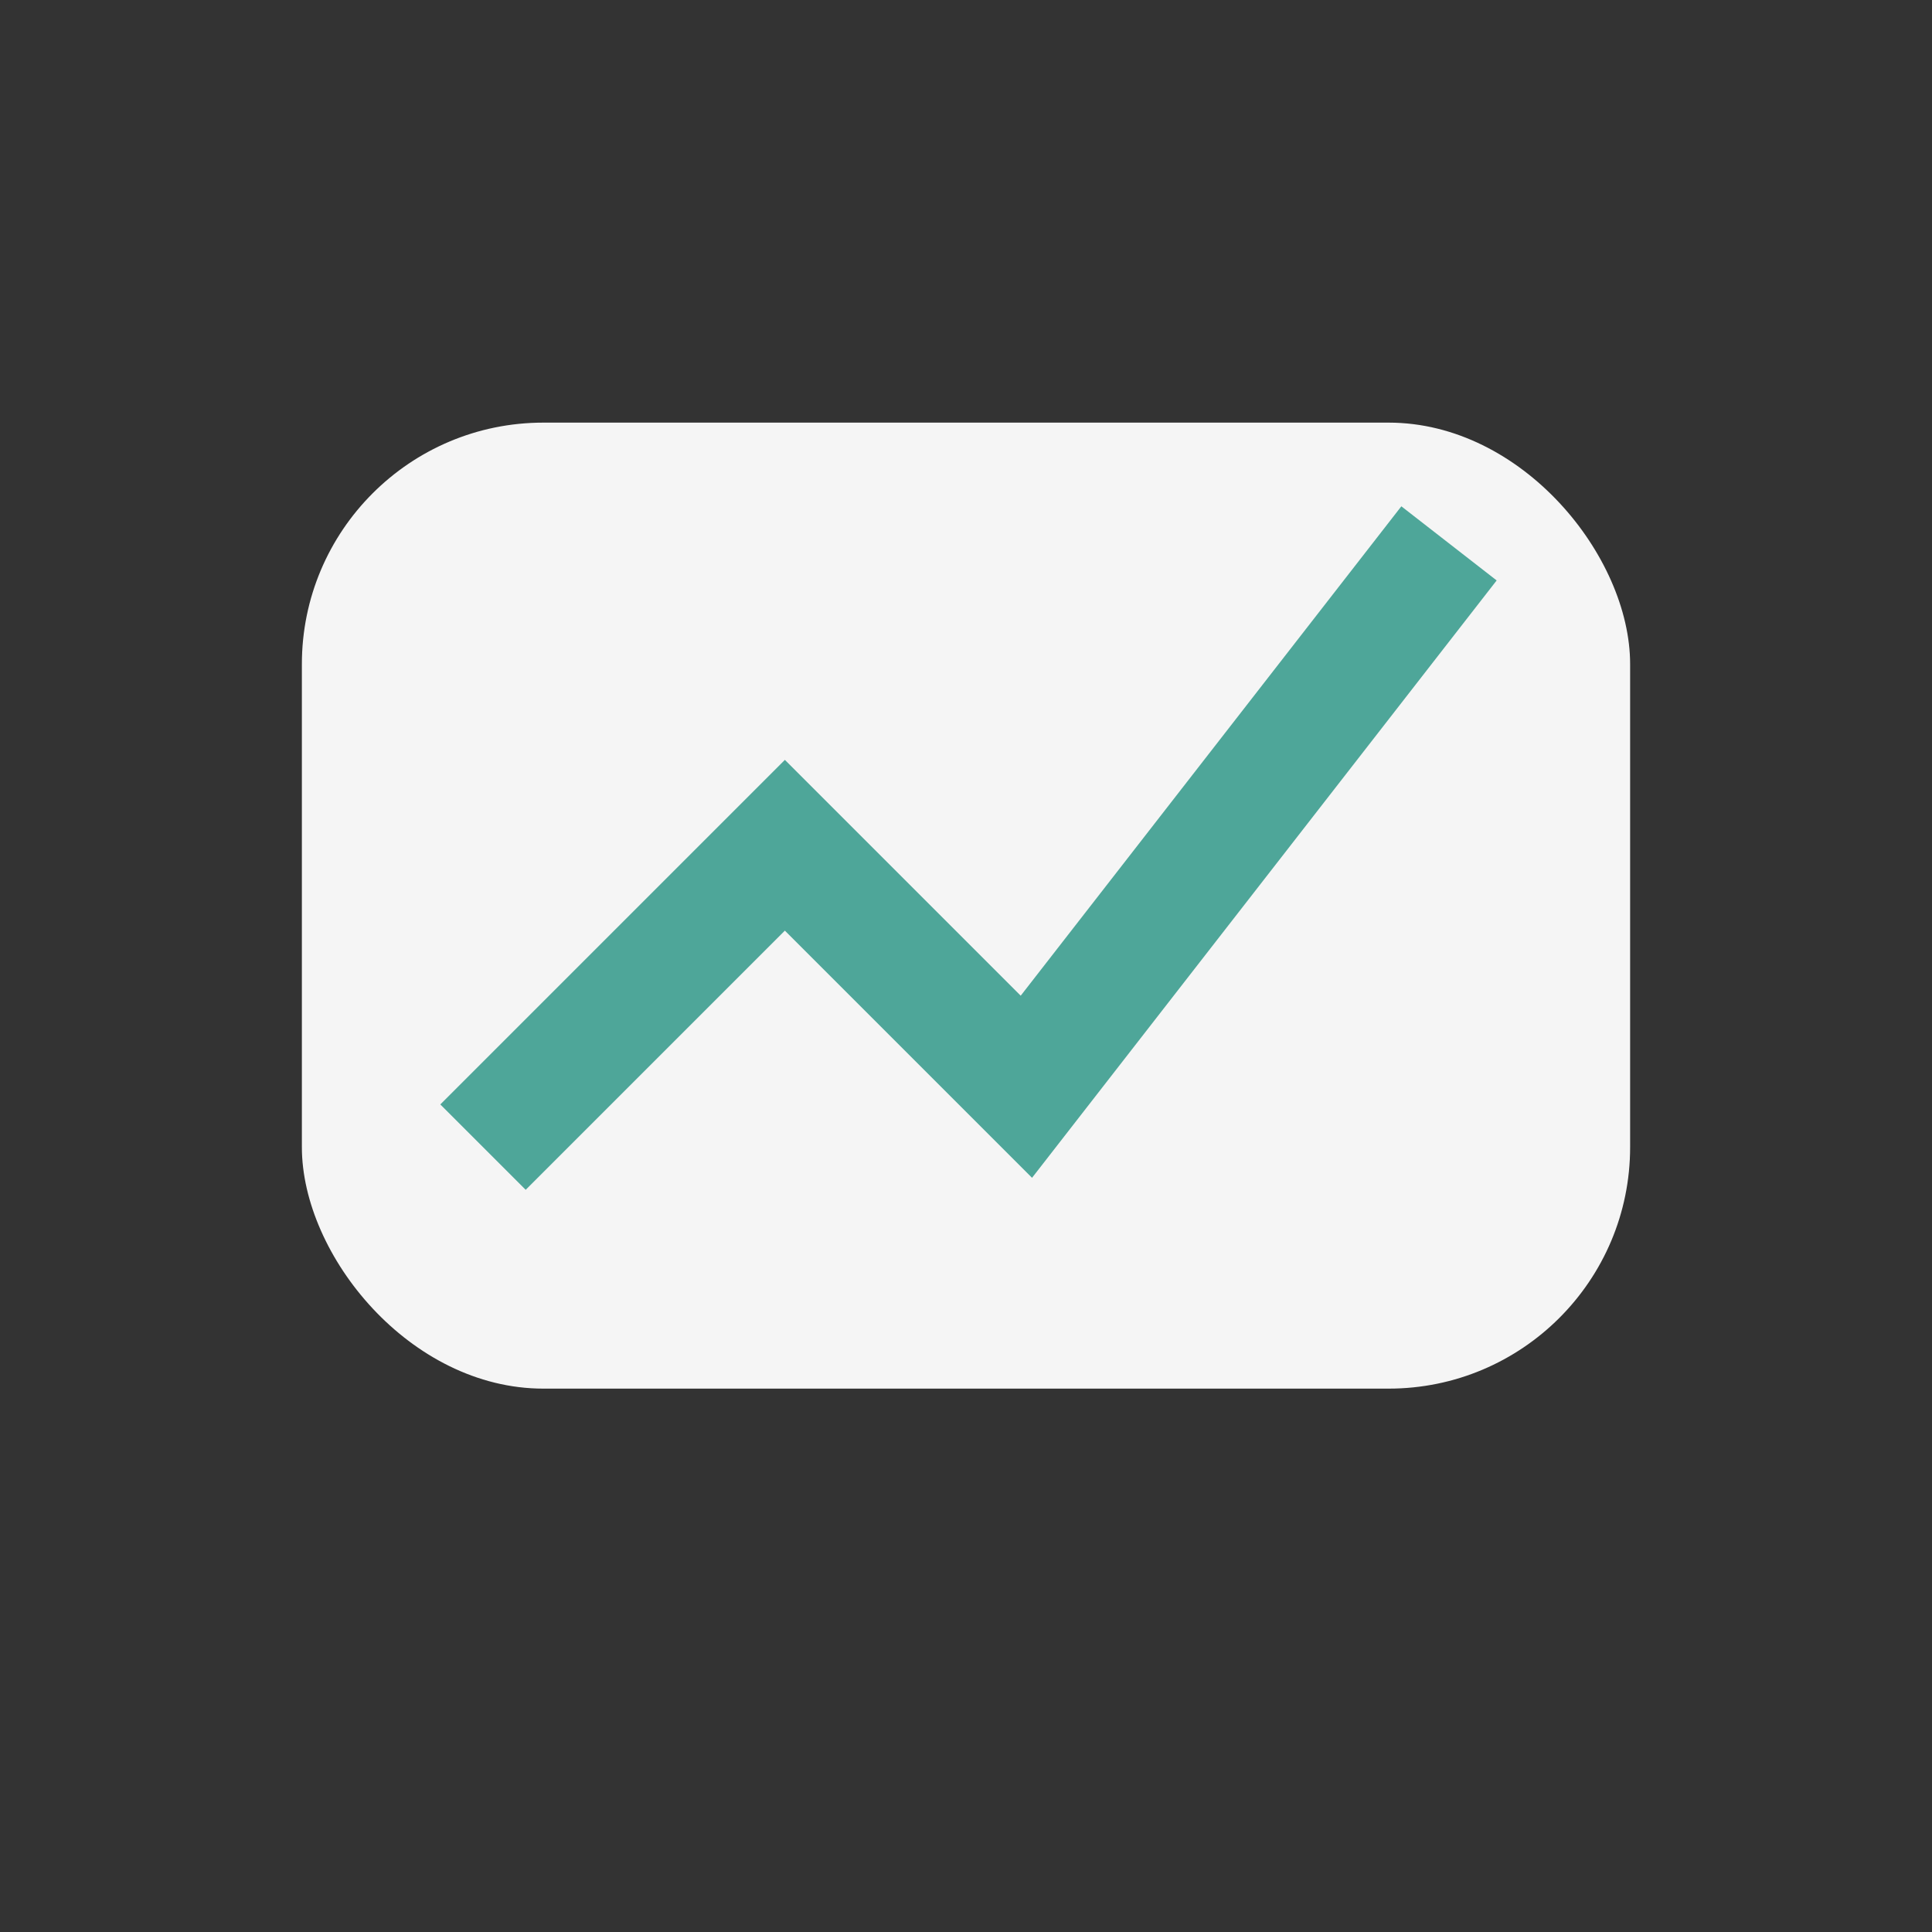
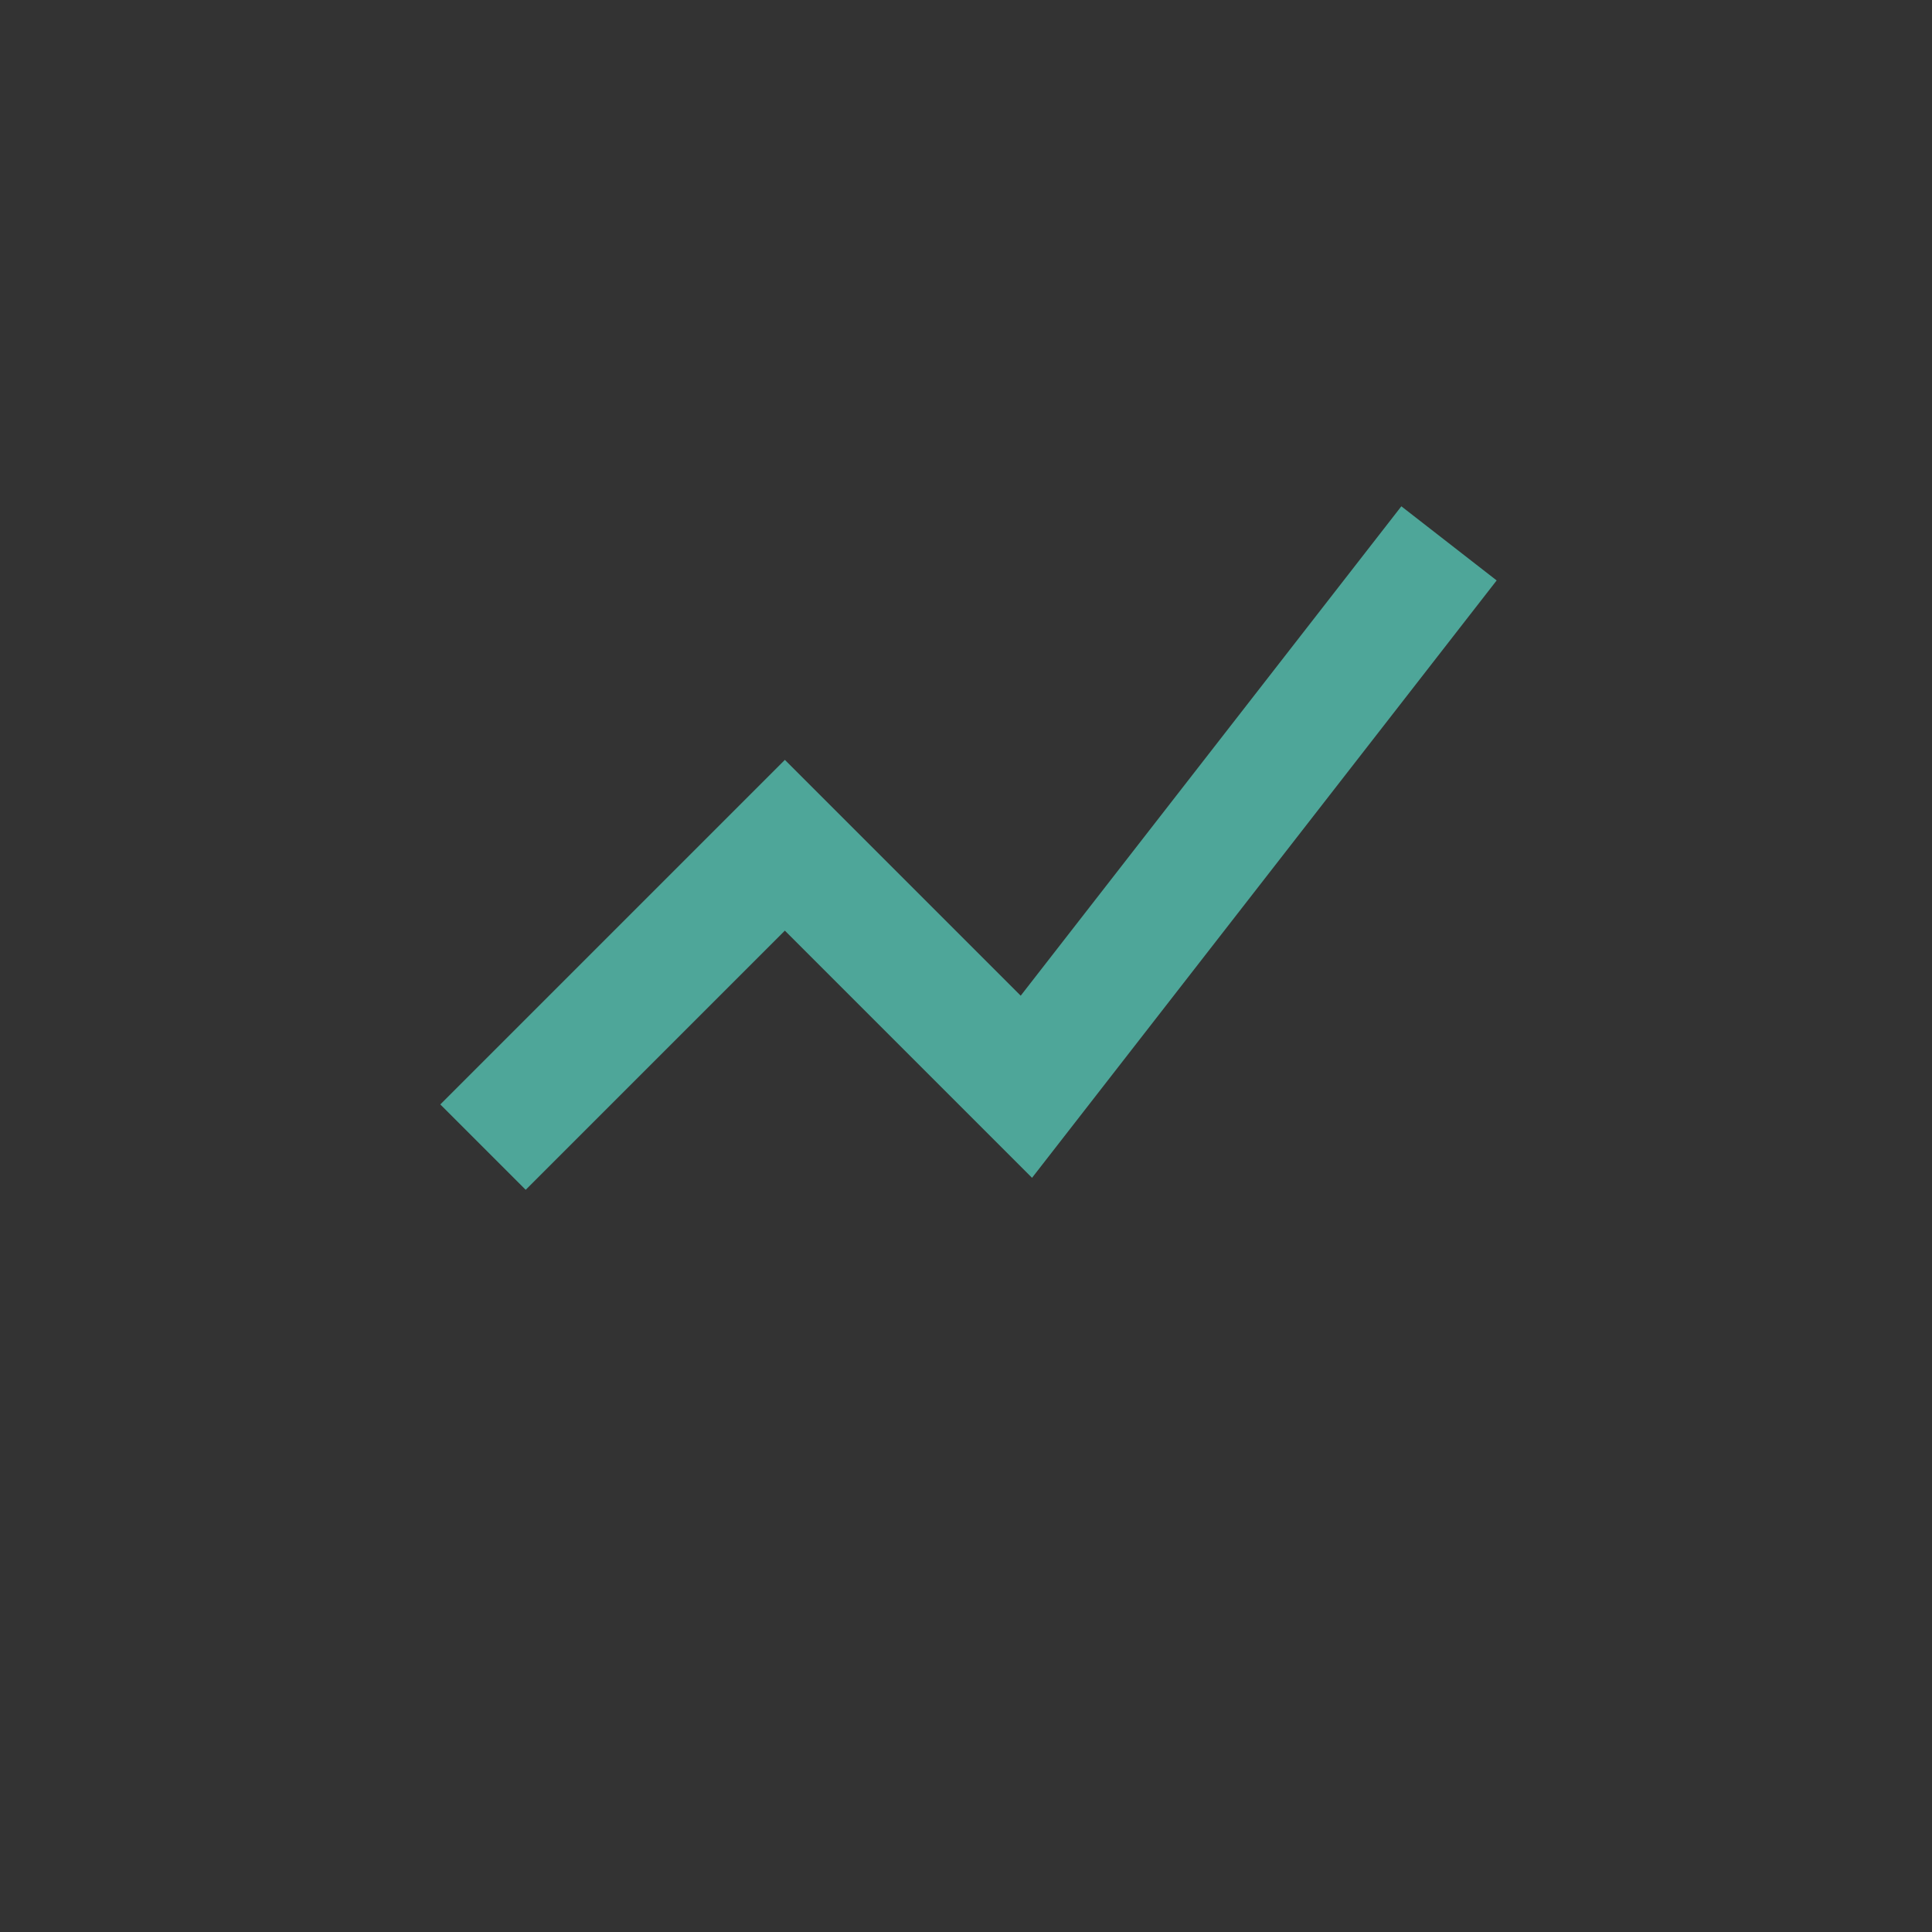
<svg xmlns="http://www.w3.org/2000/svg" width="32" height="32" viewBox="0 0 32 32">
  <rect x="0" y="0" width="32" height="32" fill="#333333" stroke="none" />
-   <rect x="5" y="7" width="22" height="16" rx="4" fill="#F5F5F5" />
  <path d="M8 19l5-5 4 4 7-9" stroke="#4EA699" stroke-width="2" fill="none" />
</svg>